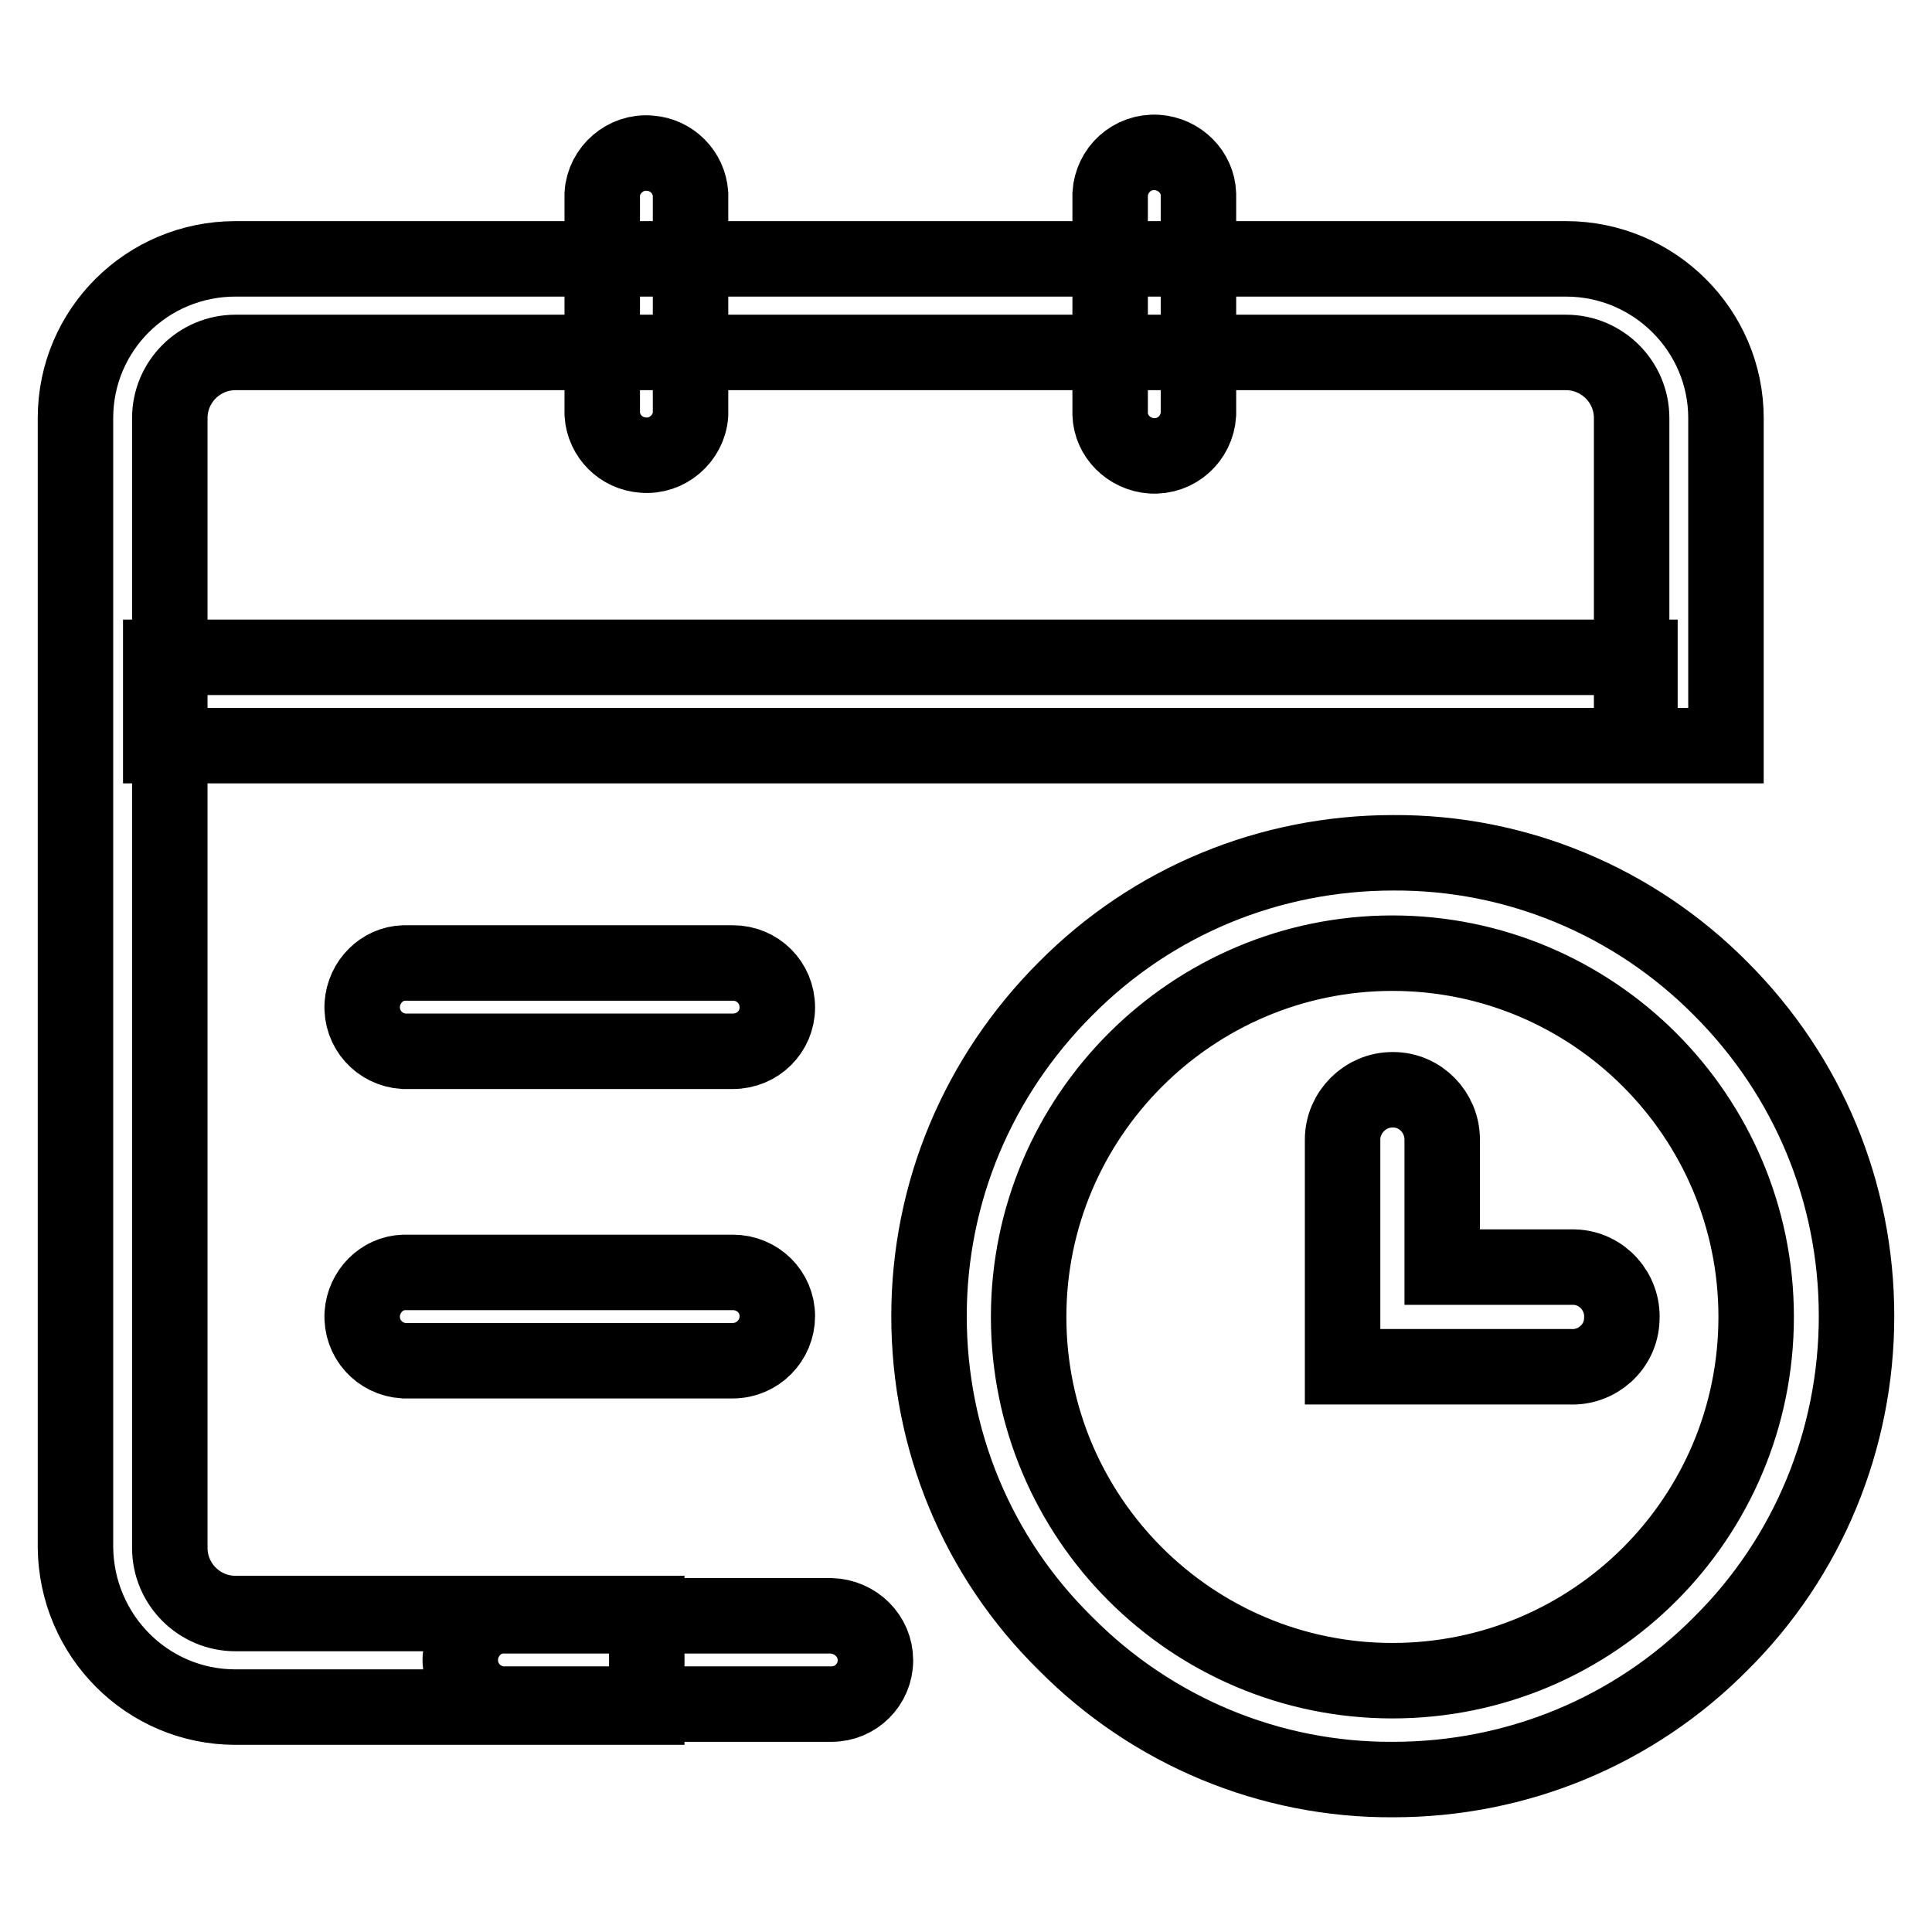
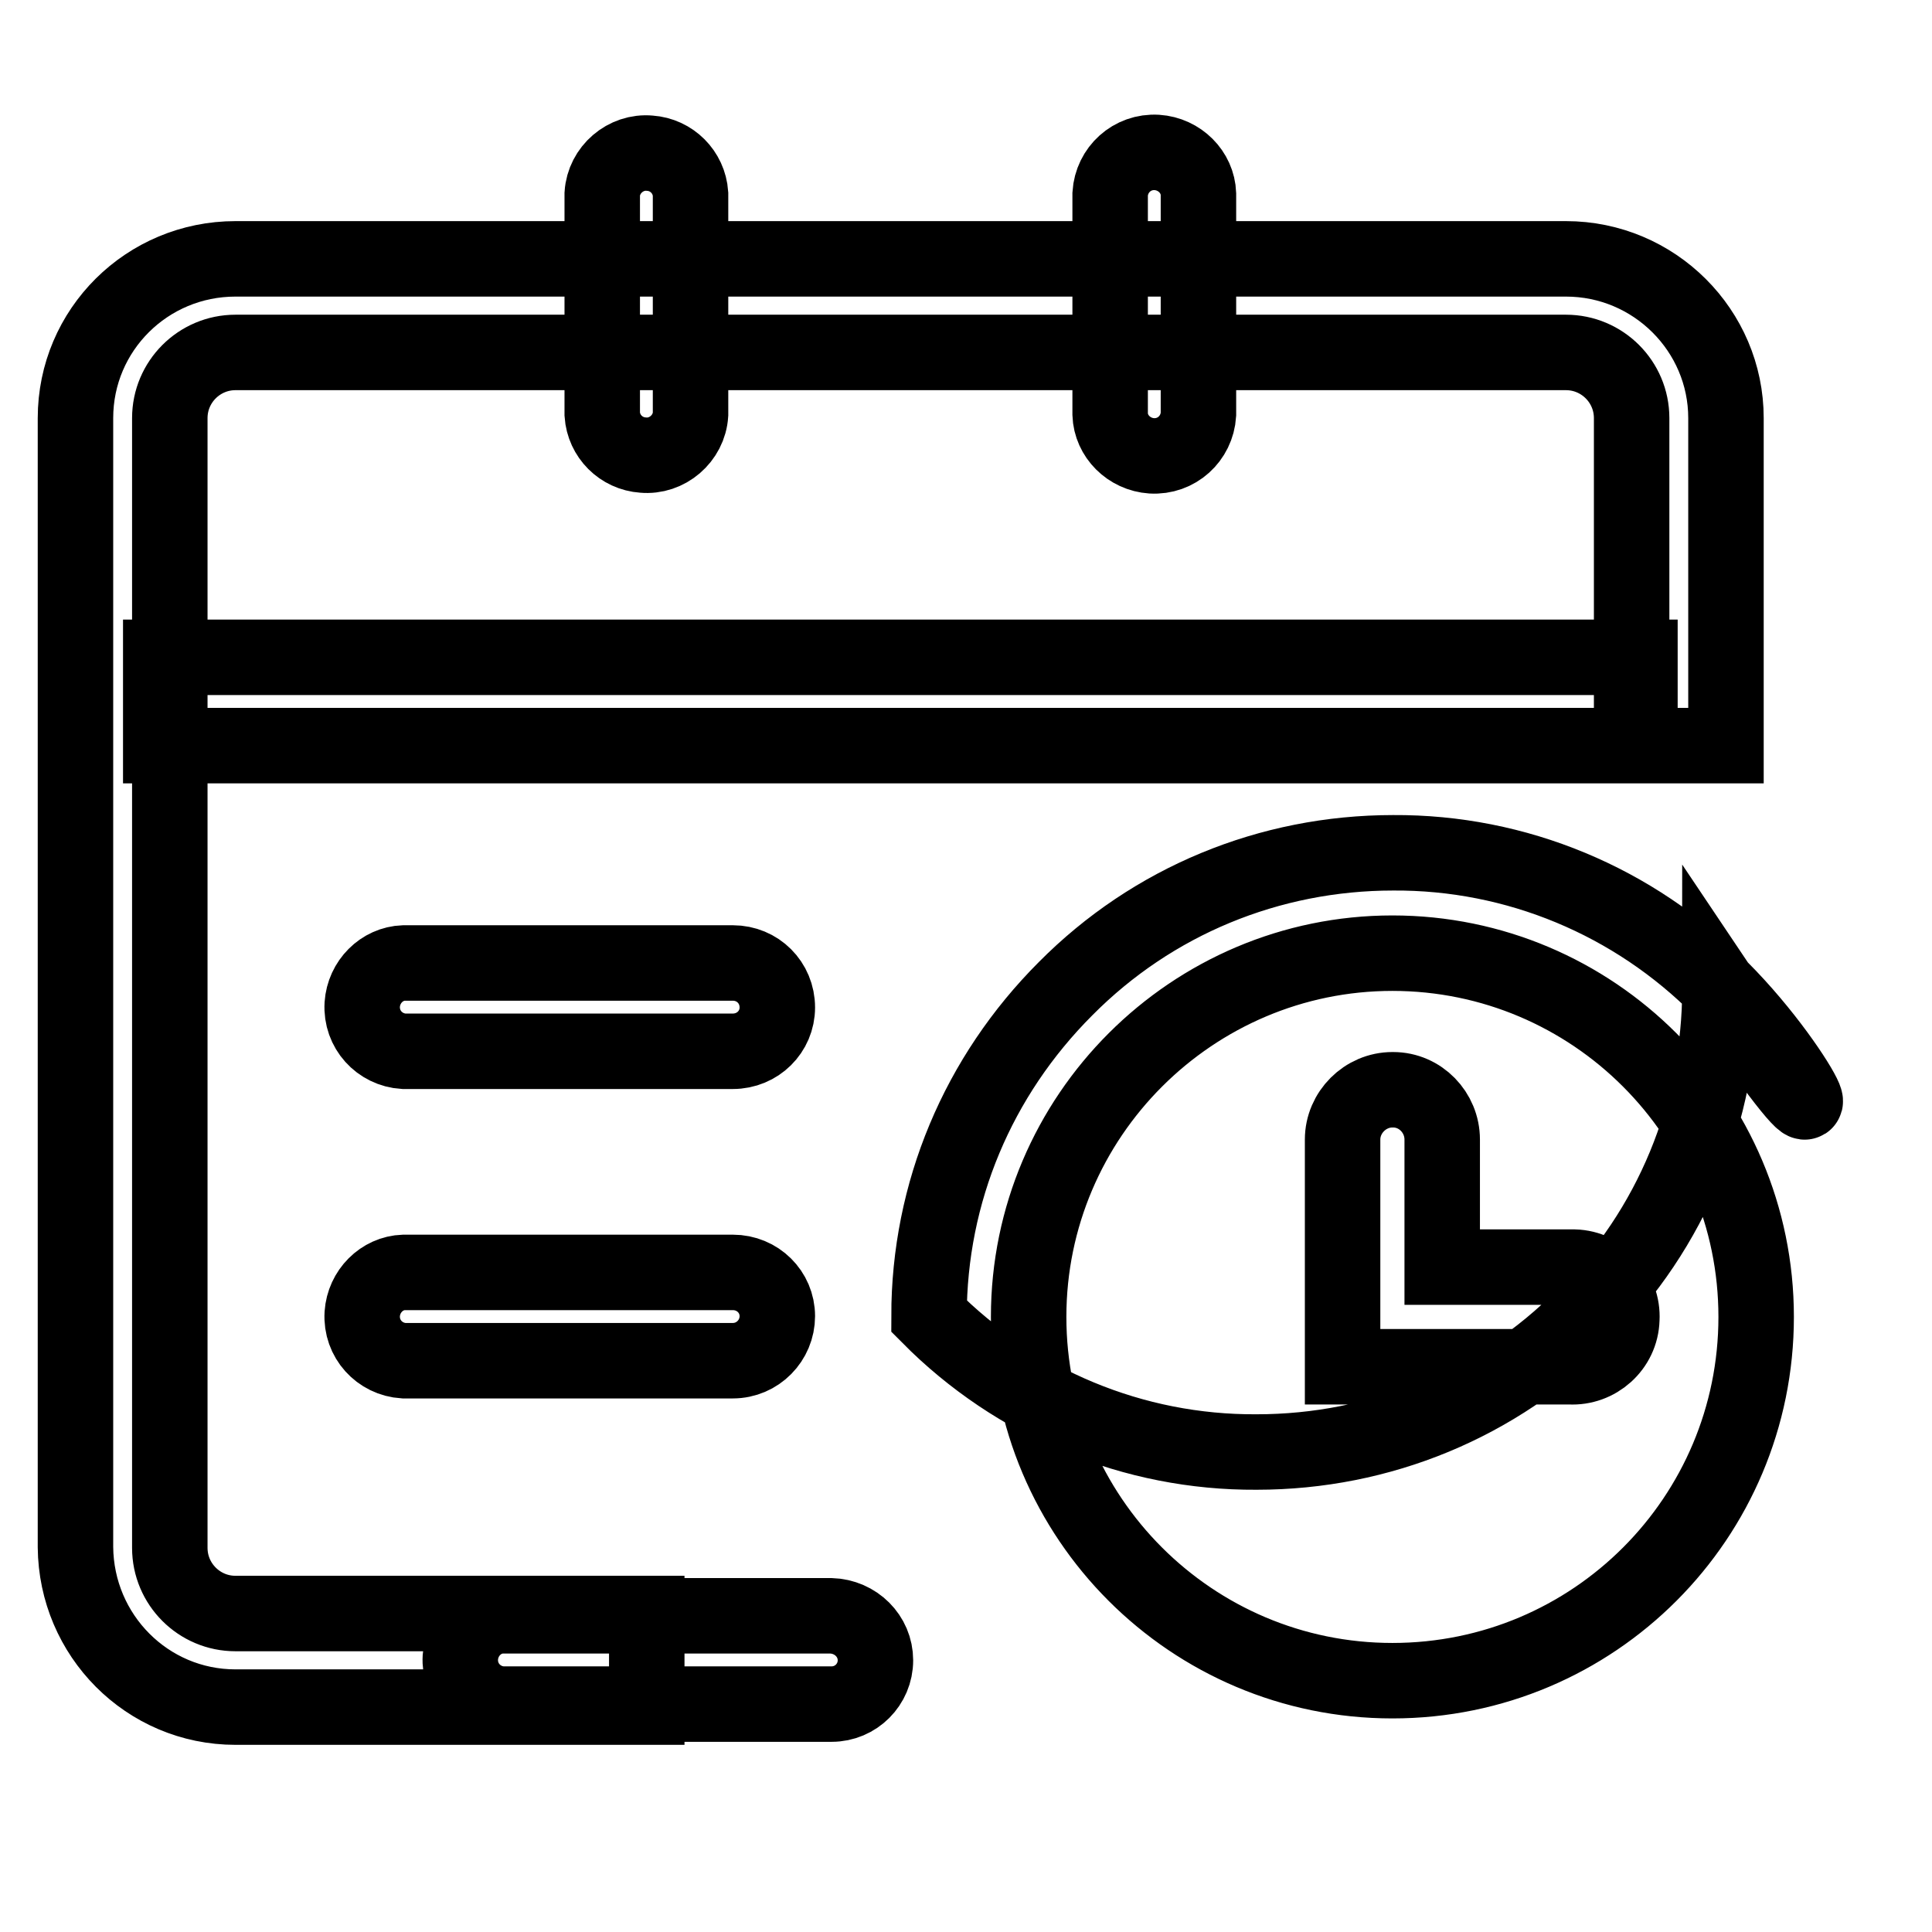
<svg xmlns="http://www.w3.org/2000/svg" version="1.1" x="0px" y="0px" viewBox="0 0 256 256" enable-background="new 0 0 256 256" xml:space="preserve">
  <g>
-     <path stroke-width="10" fill-opacity="0" stroke="#000000" d="M85.7,226.2H31.2c-11.7,0-21.1-9.5-21.2-21.2V55.4c0-11.7,9.5-21.1,21.2-21.1h176.3 c11.7,0,21.2,9.5,21.2,21.1v43.4h-12.5V55.4c0-4.8-3.9-8.7-8.7-8.7H31.2c-4.8,0-8.7,3.9-8.7,8.7v149.7c0,4.8,3.9,8.7,8.7,8.7h54.5 L85.7,226.2L85.7,226.2z M21.3,87.1h196v11.7h-196V87.1z M91.5,54.9c-0.2,3.2-3.1,5.7-6.3,5.4c-2.9-0.2-5.2-2.5-5.4-5.4V25.7 c0.2-3.2,3.1-5.7,6.3-5.4c2.9,0.2,5.2,2.5,5.4,5.4V54.9z M158.8,54.9c-0.2,3.2-2.9,5.7-6.2,5.5c-3-0.2-5.4-2.6-5.5-5.5V25.7 c0.2-3.2,2.9-5.7,6.2-5.5c3,0.2,5.4,2.6,5.5,5.5V54.9z M208,167.9h-16.9V151c0-3.6-2.9-6.6-6.5-6.6c0,0-0.1,0-0.1,0 c-3.6,0-6.6,3-6.6,6.6v30.1H208c3.6,0.2,6.8-2.6,6.9-6.3c0.2-3.6-2.6-6.8-6.3-6.9C208.5,167.9,208.2,167.9,208,167.9L208,167.9z  M228,131c-11.5-11.6-27.1-18.1-43.4-18c-16.4,0-31.9,6.4-43.4,18c-11.6,11.6-18.1,27-18.1,43.4c0,16.4,6.4,31.9,18.1,43.4 c11.5,11.6,27.1,18.1,43.4,18c16.4,0,31.9-6.4,43.4-18c11.6-11.5,18-27.1,18-43.4C246,158,239.6,142.6,228,131L228,131z  M184.5,222.7c-26.6,0-48.2-21.6-48.2-48.2c0-26.6,21.7-48.2,48.2-48.2c26.6,0,48.2,21.6,48.2,48.2 C232.7,201.1,211.2,222.7,184.5,222.7z M103,133.5c0,3.2-2.6,5.8-5.9,5.8H53.5c-3.2-0.2-5.7-2.9-5.5-6.2c0.2-3,2.6-5.4,5.5-5.5 h43.6C100.4,127.6,103,130.2,103,133.5z M103,174.4c0,3.2-2.6,5.9-5.9,5.9H53.5c-3.2-0.2-5.7-2.9-5.5-6.2c0.2-3,2.6-5.4,5.5-5.5 h43.6C100.4,168.6,103,171.2,103,174.4z M116,220c0,3.2-2.6,5.8-5.8,5.8H66.5c-3.2-0.2-5.7-2.9-5.5-6.2c0.2-3,2.6-5.4,5.5-5.5h43.6 C113.4,214.2,116,216.8,116,220z" />
+     <path stroke-width="10" fill-opacity="0" stroke="#000000" d="M85.7,226.2H31.2c-11.7,0-21.1-9.5-21.2-21.2V55.4c0-11.7,9.5-21.1,21.2-21.1h176.3 c11.7,0,21.2,9.5,21.2,21.1v43.4h-12.5V55.4c0-4.8-3.9-8.7-8.7-8.7H31.2c-4.8,0-8.7,3.9-8.7,8.7v149.7c0,4.8,3.9,8.7,8.7,8.7h54.5 L85.7,226.2L85.7,226.2z M21.3,87.1h196v11.7h-196V87.1z M91.5,54.9c-0.2,3.2-3.1,5.7-6.3,5.4c-2.9-0.2-5.2-2.5-5.4-5.4V25.7 c0.2-3.2,3.1-5.7,6.3-5.4c2.9,0.2,5.2,2.5,5.4,5.4V54.9z M158.8,54.9c-0.2,3.2-2.9,5.7-6.2,5.5c-3-0.2-5.4-2.6-5.5-5.5V25.7 c0.2-3.2,2.9-5.7,6.2-5.5c3,0.2,5.4,2.6,5.5,5.5V54.9z M208,167.9h-16.9V151c0-3.6-2.9-6.6-6.5-6.6c0,0-0.1,0-0.1,0 c-3.6,0-6.6,3-6.6,6.6v30.1H208c3.6,0.2,6.8-2.6,6.9-6.3c0.2-3.6-2.6-6.8-6.3-6.9C208.5,167.9,208.2,167.9,208,167.9L208,167.9z  M228,131c-11.5-11.6-27.1-18.1-43.4-18c-16.4,0-31.9,6.4-43.4,18c-11.6,11.6-18.1,27-18.1,43.4c11.5,11.6,27.1,18.1,43.4,18c16.4,0,31.9-6.4,43.4-18c11.6-11.5,18-27.1,18-43.4C246,158,239.6,142.6,228,131L228,131z  M184.5,222.7c-26.6,0-48.2-21.6-48.2-48.2c0-26.6,21.7-48.2,48.2-48.2c26.6,0,48.2,21.6,48.2,48.2 C232.7,201.1,211.2,222.7,184.5,222.7z M103,133.5c0,3.2-2.6,5.8-5.9,5.8H53.5c-3.2-0.2-5.7-2.9-5.5-6.2c0.2-3,2.6-5.4,5.5-5.5 h43.6C100.4,127.6,103,130.2,103,133.5z M103,174.4c0,3.2-2.6,5.9-5.9,5.9H53.5c-3.2-0.2-5.7-2.9-5.5-6.2c0.2-3,2.6-5.4,5.5-5.5 h43.6C100.4,168.6,103,171.2,103,174.4z M116,220c0,3.2-2.6,5.8-5.8,5.8H66.5c-3.2-0.2-5.7-2.9-5.5-6.2c0.2-3,2.6-5.4,5.5-5.5h43.6 C113.4,214.2,116,216.8,116,220z" />
  </g>
</svg>